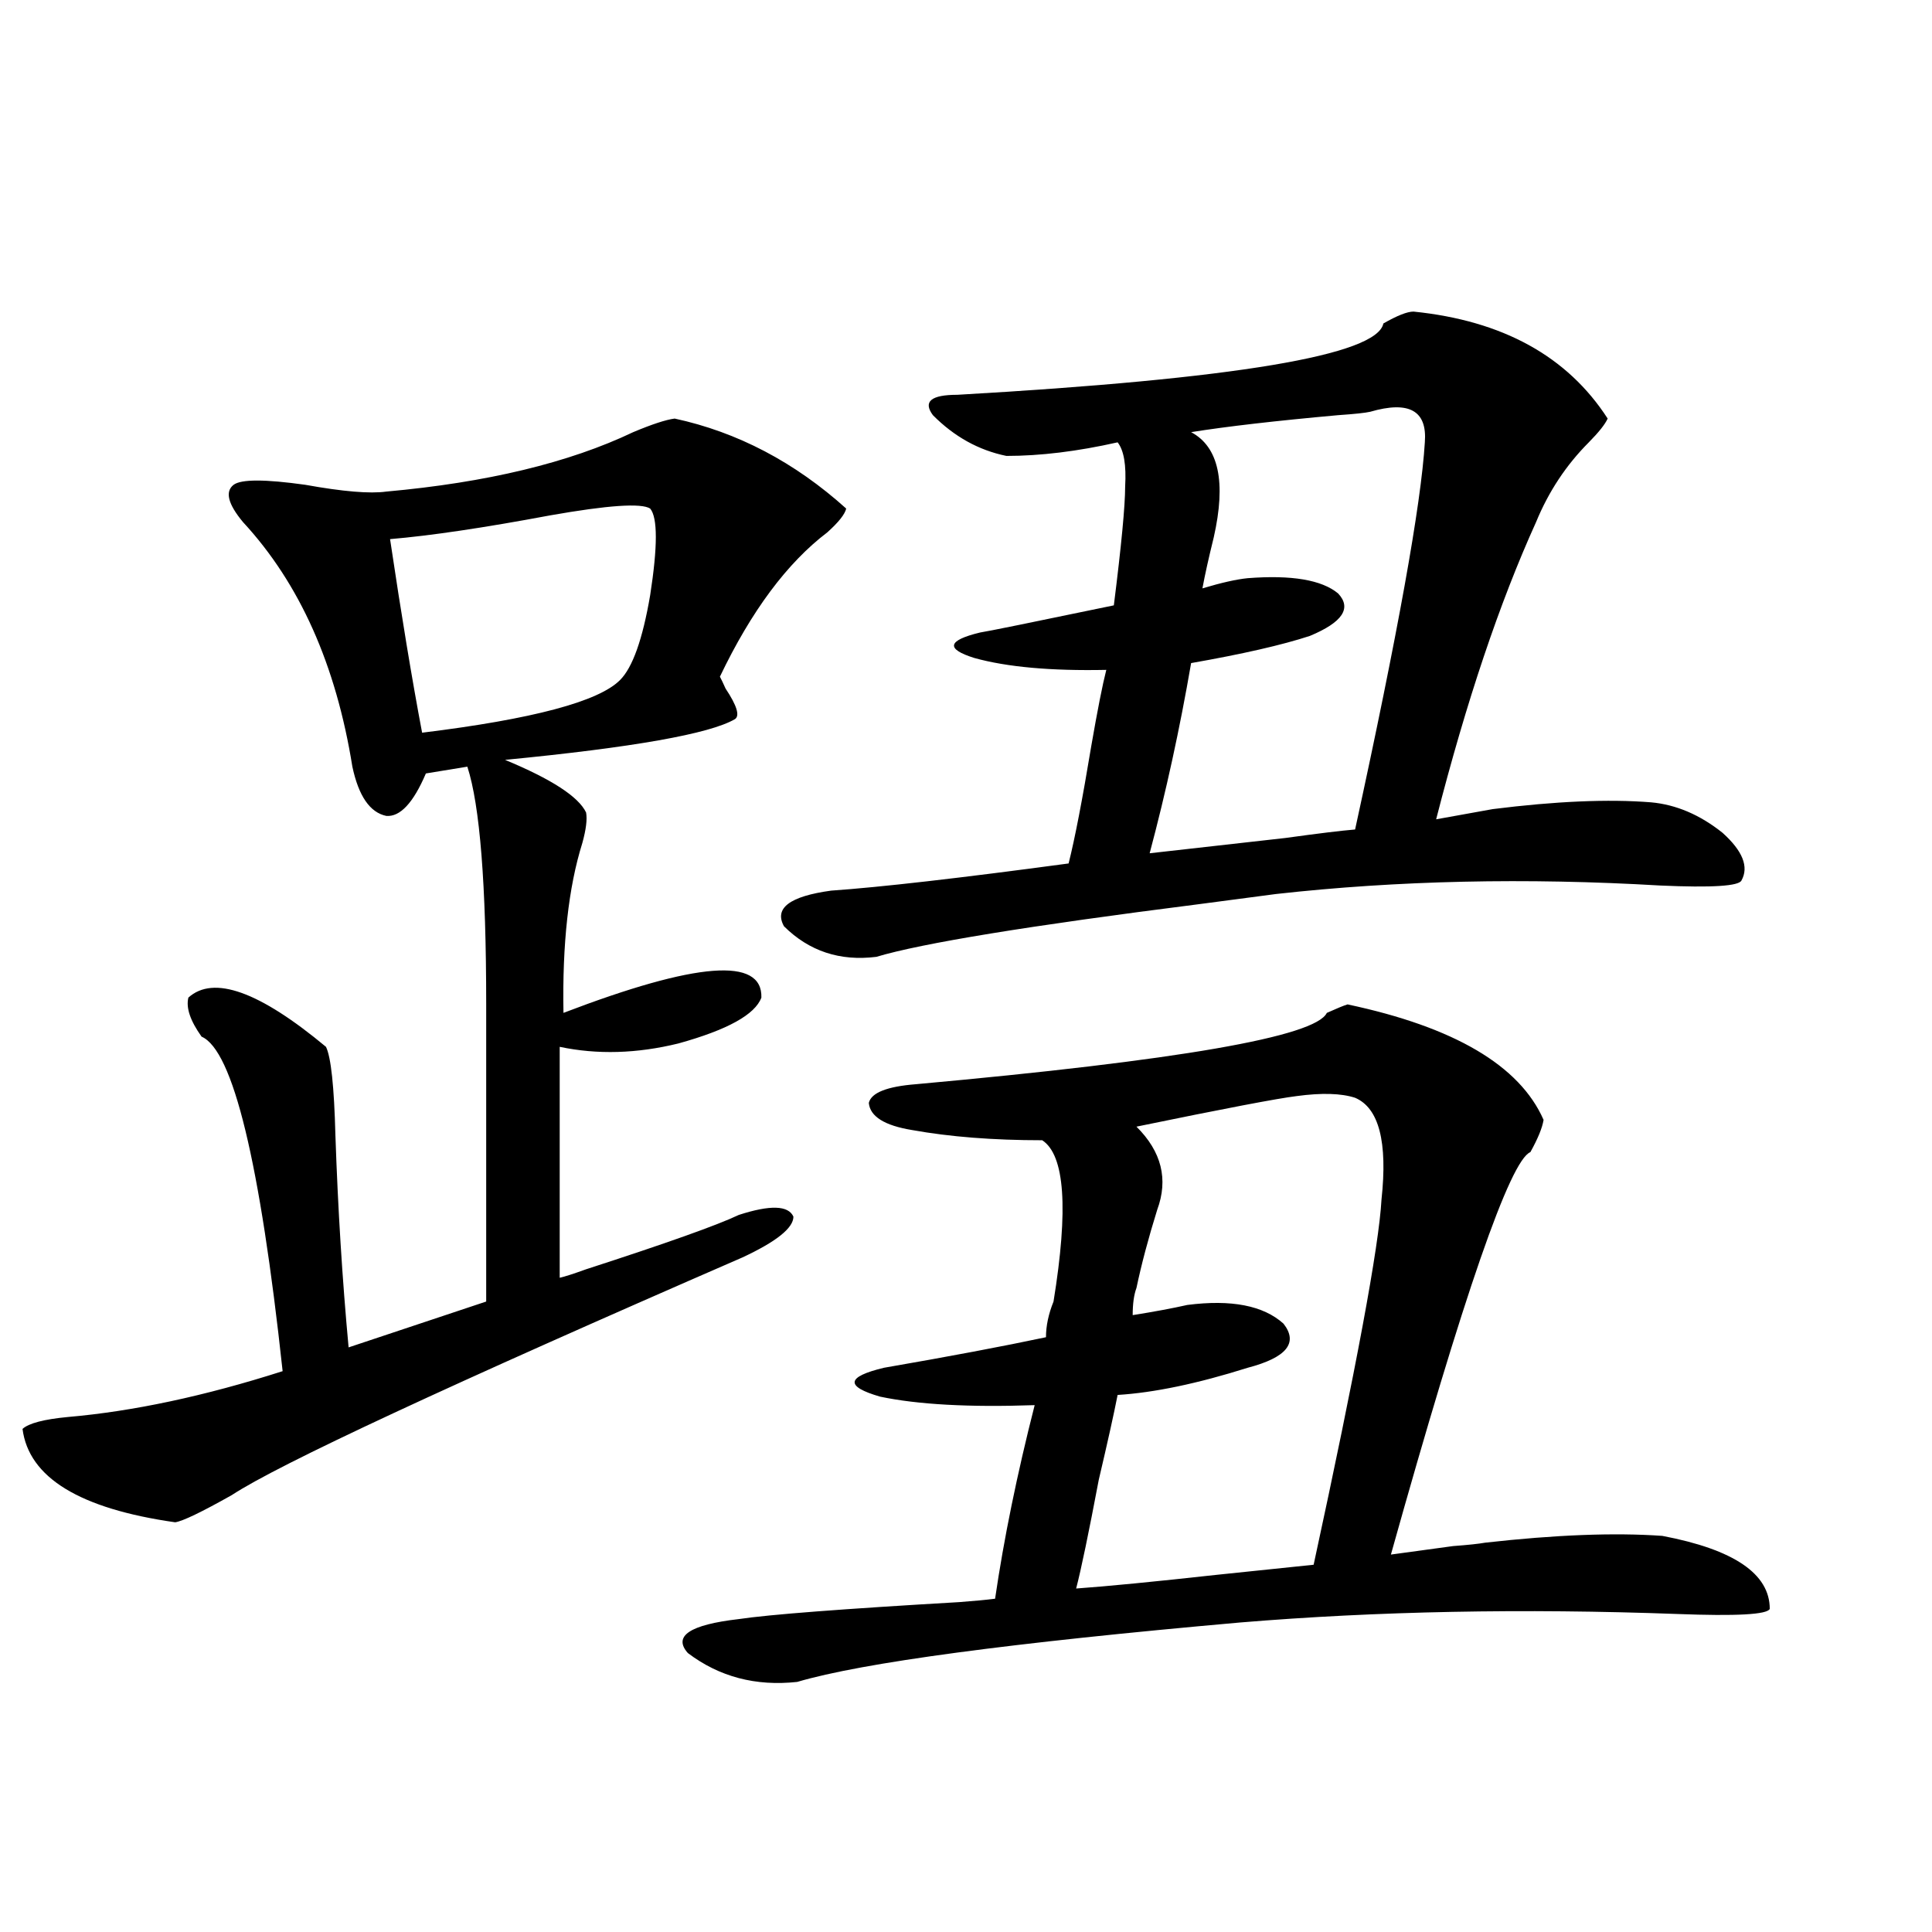
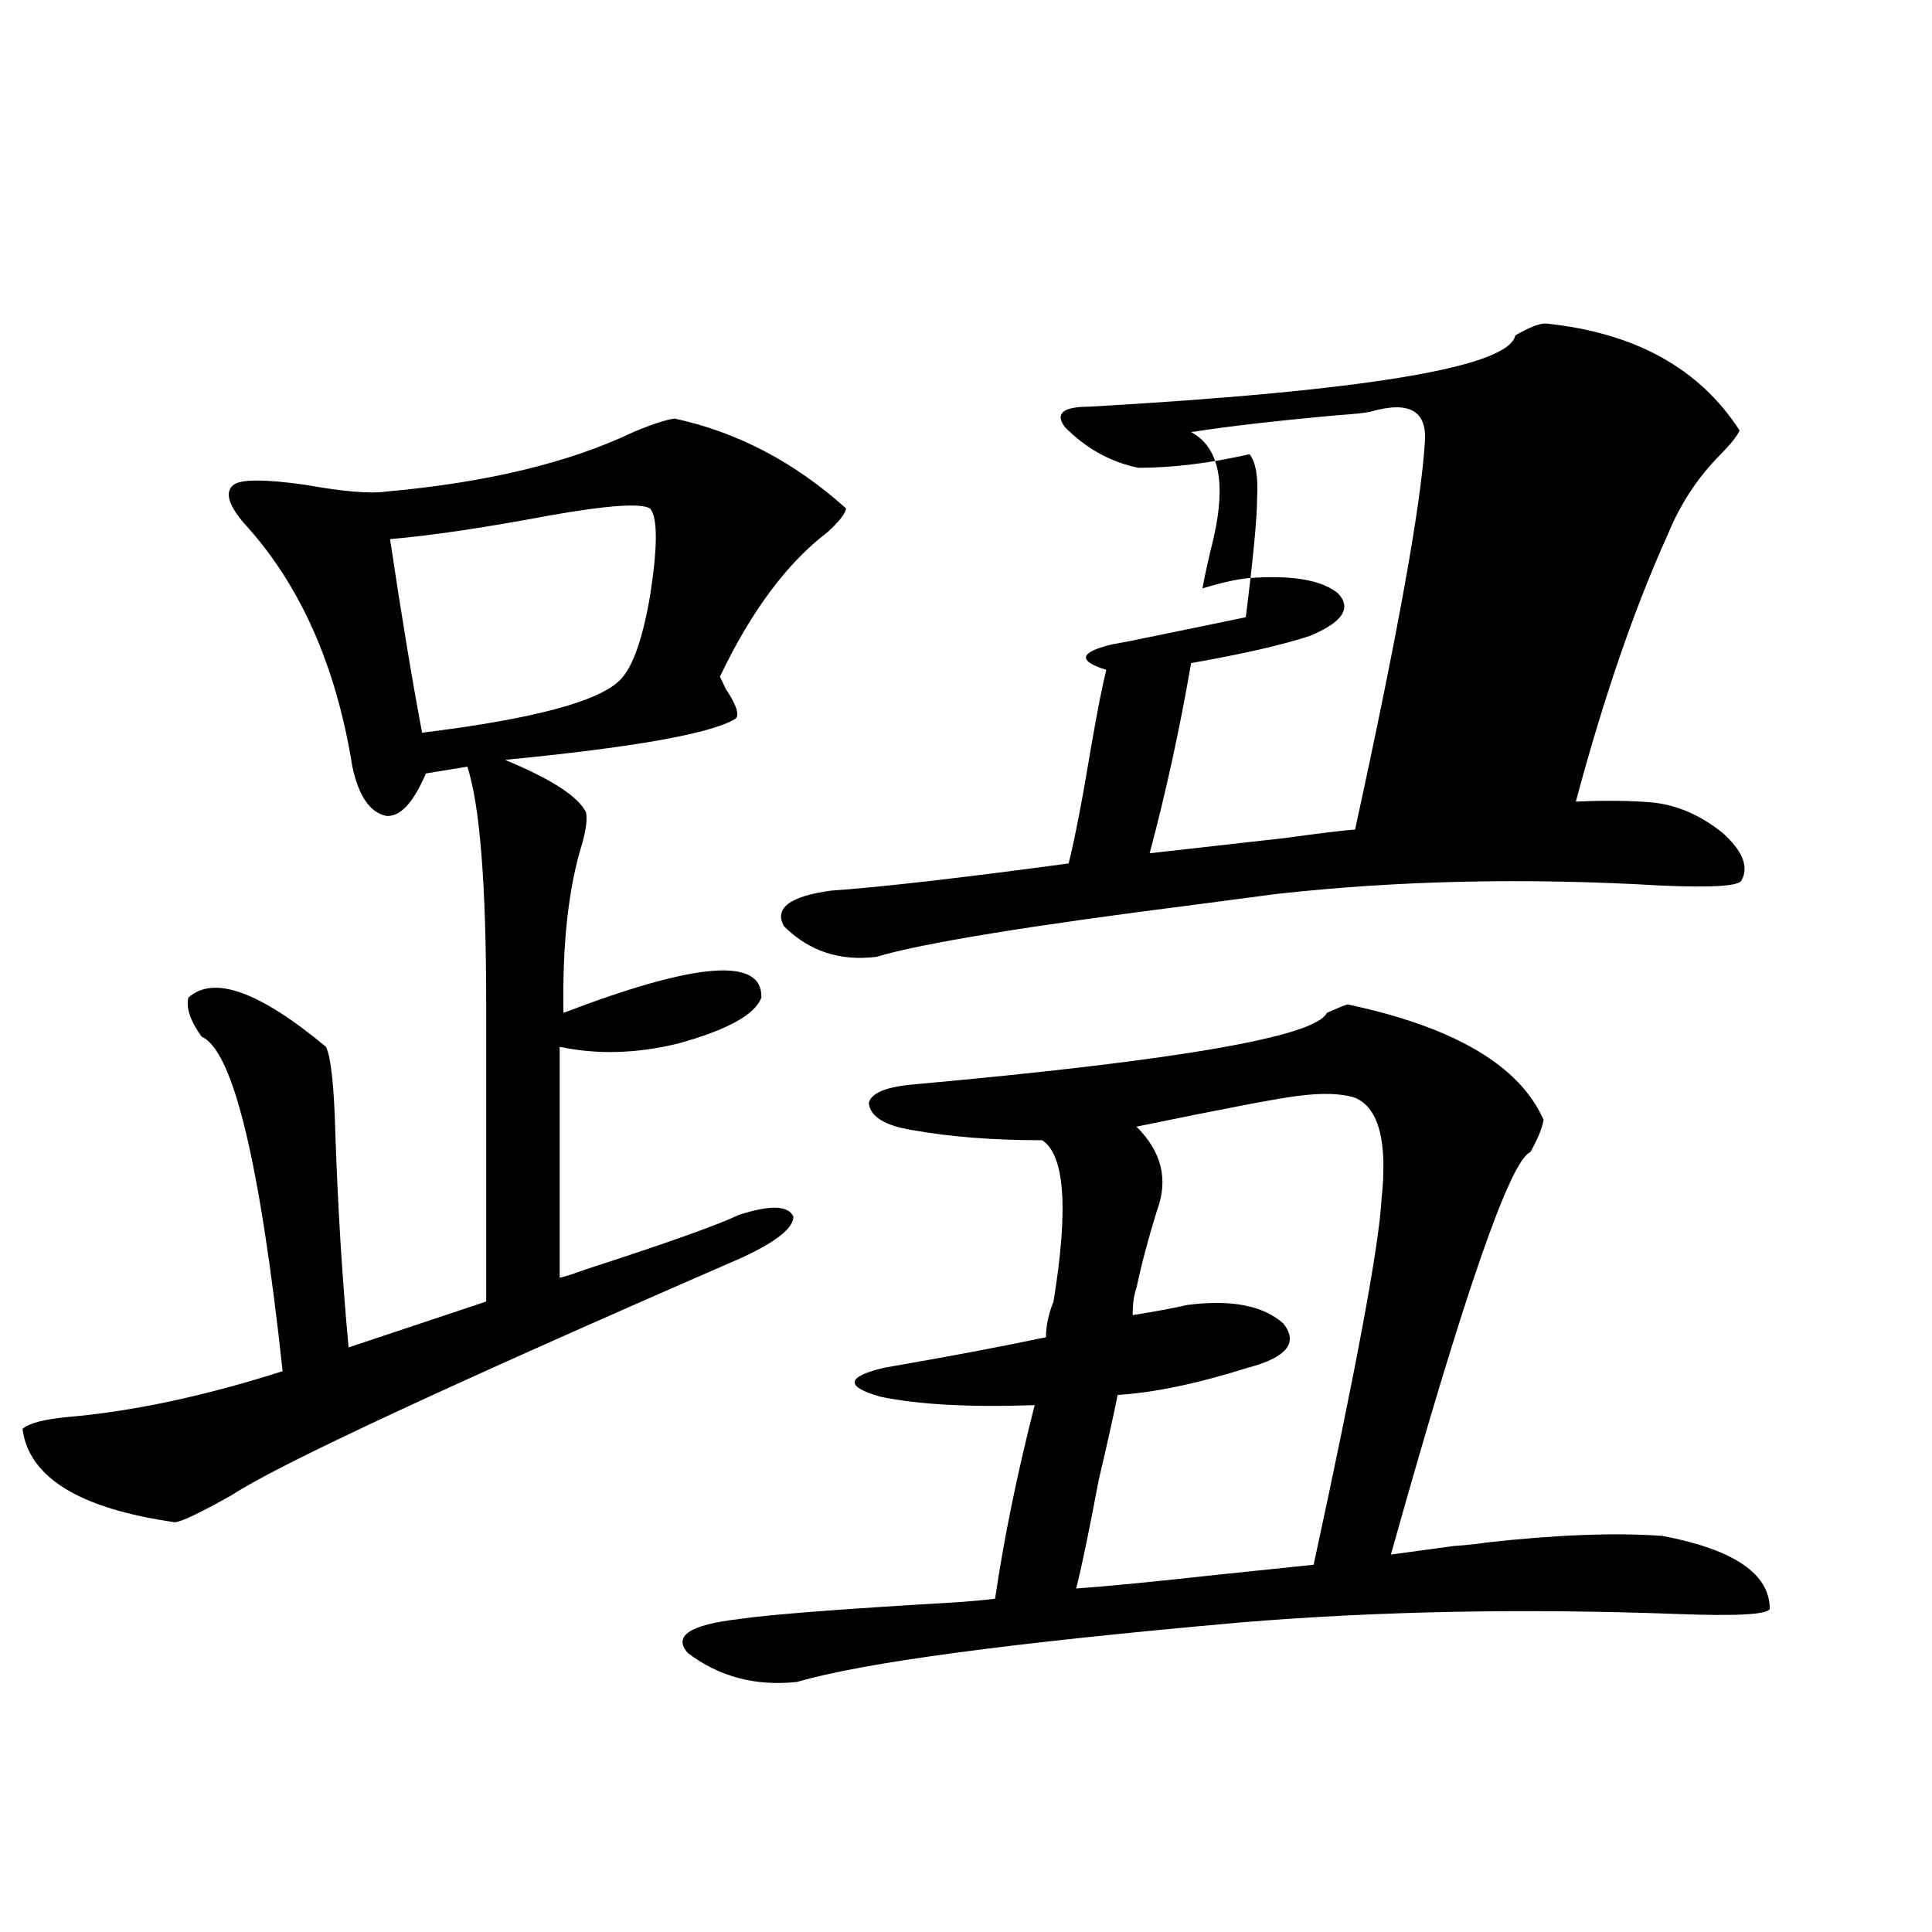
<svg xmlns="http://www.w3.org/2000/svg" version="1.1" id="图层_1" x="0px" y="0px" width="1000px" height="1000px" viewBox="0 0 1000 1000" enable-background="new 0 0 1000 1000" xml:space="preserve">
-   <path d="M349.211,216.648c32.515,7.031,62.103,22.563,88.778,46.582c-0.655,2.939-3.902,7.031-9.756,12.305  c-20.822,15.82-39.358,40.732-55.608,74.707c0.641,1.182,1.616,3.228,2.927,6.152c5.854,8.789,7.47,14.063,4.878,15.82  c-13.018,7.622-52.682,14.653-119.021,21.094c24.055,9.971,38.048,19.048,41.95,27.246c0.641,3.516,0,8.789-1.951,15.82  c-7.164,22.852-10.411,52.158-9.756,87.891c68.932-26.367,103.077-29.004,102.437-7.91c-3.262,8.789-17.561,16.699-42.926,23.73  c-21.463,5.273-41.95,5.864-61.462,1.758v119.531c2.592-0.576,7.149-2.046,13.658-4.395c41.615-13.472,67.956-22.852,79.022-28.125  c16.25-5.273,25.686-4.971,28.292,0.879c0,5.864-8.78,12.896-26.341,21.094c-152.191,66.221-240.329,107.227-264.384,123.047  c-15.609,8.789-25.365,13.486-29.268,14.063c-49.435-7.031-75.775-23.14-79.022-48.34c3.247-2.925,11.052-4.971,23.414-6.152  c33.811-2.925,70.883-10.835,111.217-23.73c-11.707-108.394-25.7-166.113-41.95-173.145c-5.854-8.198-8.14-14.941-6.829-20.215  c13.003-11.714,36.737-3.213,71.218,25.488c2.592,5.273,4.223,20.518,4.878,45.703c1.296,38.096,3.567,74.707,6.829,109.863  l71.218-23.73V519.871c0-62.1-3.262-103.12-9.756-123.047l-21.463,3.516c-6.509,15.244-13.338,22.563-20.487,21.973  c-8.46-1.758-14.313-10.244-17.561-25.488c-8.46-52.734-27.316-94.922-56.584-126.563c-7.805-9.365-9.436-15.82-4.878-19.336  c3.902-2.925,16.25-2.925,37.072,0c19.512,3.516,33.49,4.697,41.95,3.516c52.026-4.683,94.632-14.941,127.802-30.762  C337.504,219.588,344.653,217.239,349.211,216.648z M336.528,263.23c-4.558-2.925-21.798-1.758-51.706,3.516  c-34.48,6.455-62.117,10.547-82.925,12.305c5.854,39.263,11.372,72.661,16.585,100.195c57.225-7.031,91.37-16.108,102.437-27.246  c6.494-6.44,11.707-21.094,15.609-43.945C340.431,282.869,340.431,267.928,336.528,263.23z M768.713,798.484  c36.417-4.092,66.98-5.273,91.705-3.516c37.072,7.031,55.608,19.639,55.608,37.793c-1.311,2.926-17.24,3.805-47.804,2.637  c-79.998-2.938-155.453-1.469-226.336,4.395c-119.021,10.547-195.452,20.792-229.263,30.762  c-21.463,2.335-40.334-2.637-56.584-14.941c-7.805-8.789,0.976-14.652,26.341-17.578c15.609-2.348,53.657-5.273,114.144-8.789  c7.805-0.576,13.979-1.167,18.536-1.758c4.543-31.05,11.372-64.448,20.487-100.195c-33.825,1.182-60.486-0.288-79.998-4.395  c-18.216-5.273-17.561-10.244,1.951-14.941c33.811-5.85,61.782-11.123,83.9-15.82c0-5.85,1.296-12.002,3.902-18.457  c7.805-48.037,5.854-75.874-5.854-83.496c-25.365,0-47.804-1.758-67.315-5.273c-14.313-2.334-21.798-7.031-22.438-14.063  c1.296-5.273,9.421-8.486,24.39-9.668c135.927-12.305,206.824-24.609,212.678-36.914c5.198-2.334,8.78-3.804,10.731-4.395  c55.273,11.729,89.099,31.641,101.461,59.766c-0.655,4.106-2.927,9.668-6.829,16.699c-10.411,4.106-34.48,73.54-72.193,208.301  c8.445-1.167,19.177-2.637,32.194-4.395C759.933,799.666,765.451,799.075,768.713,798.484z M772.615,418.797  c32.515-4.092,59.831-5.273,81.949-3.516c13.003,1.182,25.365,6.455,37.072,15.82c10.396,9.38,13.658,17.578,9.756,24.609  c-1.311,2.939-15.289,3.818-41.95,2.637c-69.602-4.092-135.941-2.637-199.02,4.395c-9.115,1.182-22.438,2.939-39.999,5.273  c-87.803,11.138-143.411,20.215-166.825,27.246c-18.871,2.349-34.801-2.925-47.804-15.82c-5.213-9.365,2.927-15.518,24.39-18.457  c25.365-1.758,66.34-6.44,122.924-14.063c3.247-12.881,7.149-33.096,11.707-60.645c3.247-18.745,5.854-31.929,7.805-39.551  c-28.627,0.591-51.386-1.455-68.291-6.152c-14.969-4.683-13.993-9.077,2.927-13.184c3.902-0.576,26.981-5.273,69.267-14.063  c3.902-31.05,5.854-51.553,5.854-61.523c0.641-11.123-0.655-18.745-3.902-22.852c-20.822,4.697-39.999,7.031-57.56,7.031  c-14.313-2.925-26.996-9.956-38.048-21.094c-5.213-7.031-0.976-10.547,12.683-10.547c143.731-8.198,217.221-20.503,220.482-36.914  c7.149-4.092,12.348-6.152,15.609-6.152c46.173,4.697,79.663,23.154,100.485,55.371c-1.311,2.939-4.558,7.031-9.756,12.305  c-11.707,11.729-20.822,25.488-27.316,41.309c-18.871,41.611-36.097,92.876-51.706,153.809L772.615,418.797z M614.57,675.438  c22.759-2.925,39.344,0.303,49.755,9.668c7.805,9.971,1.616,17.578-18.536,22.852c-26.021,8.213-48.459,12.896-67.315,14.063  c-1.951,9.971-5.213,24.609-9.756,43.945c-5.213,27.549-9.115,46.294-11.707,56.25c16.25-1.167,40.319-3.516,72.193-7.031  c22.759-2.334,39.664-4.092,50.73-5.273c22.104-101.953,33.811-164.932,35.121-188.965c3.247-29.883-1.311-47.461-13.658-52.734  c-7.164-2.334-17.24-2.637-30.243-0.879c-9.756,1.182-37.407,6.455-82.925,15.82c13.003,12.896,16.585,27.246,10.731,43.066  c-4.558,14.653-8.14,28.125-10.731,40.43c-1.311,3.516-1.951,8.213-1.951,14.063C597.33,678.953,606.766,677.195,614.57,675.438z   M645.789,299.266c22.759-1.758,38.368,0.879,46.828,7.91c7.149,7.622,2.271,14.941-14.634,21.973  c-14.313,4.697-34.801,9.38-61.462,14.063c-5.854,33.989-13.018,66.797-21.463,98.438c15.609-1.758,39.023-4.395,70.242-7.91  c16.905-2.334,28.933-3.804,36.097-4.395c22.104-101.362,34.146-168.159,36.097-200.391c1.296-16.396-8.14-21.67-28.292-15.82  c-2.606,0.591-8.14,1.182-16.585,1.758c-32.529,2.939-57.895,5.864-76.096,8.789c14.299,7.622,18.201,25.791,11.707,54.492  c-2.606,10.547-4.558,19.336-5.854,26.367C632.131,301.614,639.936,299.856,645.789,299.266z" />
+   <path d="M349.211,216.648c32.515,7.031,62.103,22.563,88.778,46.582c-0.655,2.939-3.902,7.031-9.756,12.305  c-20.822,15.82-39.358,40.732-55.608,74.707c0.641,1.182,1.616,3.228,2.927,6.152c5.854,8.789,7.47,14.063,4.878,15.82  c-13.018,7.622-52.682,14.653-119.021,21.094c24.055,9.971,38.048,19.048,41.95,27.246c0.641,3.516,0,8.789-1.951,15.82  c-7.164,22.852-10.411,52.158-9.756,87.891c68.932-26.367,103.077-29.004,102.437-7.91c-3.262,8.789-17.561,16.699-42.926,23.73  c-21.463,5.273-41.95,5.864-61.462,1.758v119.531c2.592-0.576,7.149-2.046,13.658-4.395c41.615-13.472,67.956-22.852,79.022-28.125  c16.25-5.273,25.686-4.971,28.292,0.879c0,5.864-8.78,12.896-26.341,21.094c-152.191,66.221-240.329,107.227-264.384,123.047  c-15.609,8.789-25.365,13.486-29.268,14.063c-49.435-7.031-75.775-23.14-79.022-48.34c3.247-2.925,11.052-4.971,23.414-6.152  c33.811-2.925,70.883-10.835,111.217-23.73c-11.707-108.394-25.7-166.113-41.95-173.145c-5.854-8.198-8.14-14.941-6.829-20.215  c13.003-11.714,36.737-3.213,71.218,25.488c2.592,5.273,4.223,20.518,4.878,45.703c1.296,38.096,3.567,74.707,6.829,109.863  l71.218-23.73V519.871c0-62.1-3.262-103.12-9.756-123.047l-21.463,3.516c-6.509,15.244-13.338,22.563-20.487,21.973  c-8.46-1.758-14.313-10.244-17.561-25.488c-8.46-52.734-27.316-94.922-56.584-126.563c-7.805-9.365-9.436-15.82-4.878-19.336  c3.902-2.925,16.25-2.925,37.072,0c19.512,3.516,33.49,4.697,41.95,3.516c52.026-4.683,94.632-14.941,127.802-30.762  C337.504,219.588,344.653,217.239,349.211,216.648z M336.528,263.23c-4.558-2.925-21.798-1.758-51.706,3.516  c-34.48,6.455-62.117,10.547-82.925,12.305c5.854,39.263,11.372,72.661,16.585,100.195c57.225-7.031,91.37-16.108,102.437-27.246  c6.494-6.44,11.707-21.094,15.609-43.945C340.431,282.869,340.431,267.928,336.528,263.23z M768.713,798.484  c36.417-4.092,66.98-5.273,91.705-3.516c37.072,7.031,55.608,19.639,55.608,37.793c-1.311,2.926-17.24,3.805-47.804,2.637  c-79.998-2.938-155.453-1.469-226.336,4.395c-119.021,10.547-195.452,20.792-229.263,30.762  c-21.463,2.335-40.334-2.637-56.584-14.941c-7.805-8.789,0.976-14.652,26.341-17.578c15.609-2.348,53.657-5.273,114.144-8.789  c7.805-0.576,13.979-1.167,18.536-1.758c4.543-31.05,11.372-64.448,20.487-100.195c-33.825,1.182-60.486-0.288-79.998-4.395  c-18.216-5.273-17.561-10.244,1.951-14.941c33.811-5.85,61.782-11.123,83.9-15.82c0-5.85,1.296-12.002,3.902-18.457  c7.805-48.037,5.854-75.874-5.854-83.496c-25.365,0-47.804-1.758-67.315-5.273c-14.313-2.334-21.798-7.031-22.438-14.063  c1.296-5.273,9.421-8.486,24.39-9.668c135.927-12.305,206.824-24.609,212.678-36.914c5.198-2.334,8.78-3.804,10.731-4.395  c55.273,11.729,89.099,31.641,101.461,59.766c-0.655,4.106-2.927,9.668-6.829,16.699c-10.411,4.106-34.48,73.54-72.193,208.301  c8.445-1.167,19.177-2.637,32.194-4.395C759.933,799.666,765.451,799.075,768.713,798.484z M772.615,418.797  c32.515-4.092,59.831-5.273,81.949-3.516c13.003,1.182,25.365,6.455,37.072,15.82c10.396,9.38,13.658,17.578,9.756,24.609  c-1.311,2.939-15.289,3.818-41.95,2.637c-69.602-4.092-135.941-2.637-199.02,4.395c-9.115,1.182-22.438,2.939-39.999,5.273  c-87.803,11.138-143.411,20.215-166.825,27.246c-18.871,2.349-34.801-2.925-47.804-15.82c-5.213-9.365,2.927-15.518,24.39-18.457  c25.365-1.758,66.34-6.44,122.924-14.063c3.247-12.881,7.149-33.096,11.707-60.645c3.247-18.745,5.854-31.929,7.805-39.551  c-14.969-4.683-13.993-9.077,2.927-13.184c3.902-0.576,26.981-5.273,69.267-14.063  c3.902-31.05,5.854-51.553,5.854-61.523c0.641-11.123-0.655-18.745-3.902-22.852c-20.822,4.697-39.999,7.031-57.56,7.031  c-14.313-2.925-26.996-9.956-38.048-21.094c-5.213-7.031-0.976-10.547,12.683-10.547c143.731-8.198,217.221-20.503,220.482-36.914  c7.149-4.092,12.348-6.152,15.609-6.152c46.173,4.697,79.663,23.154,100.485,55.371c-1.311,2.939-4.558,7.031-9.756,12.305  c-11.707,11.729-20.822,25.488-27.316,41.309c-18.871,41.611-36.097,92.876-51.706,153.809L772.615,418.797z M614.57,675.438  c22.759-2.925,39.344,0.303,49.755,9.668c7.805,9.971,1.616,17.578-18.536,22.852c-26.021,8.213-48.459,12.896-67.315,14.063  c-1.951,9.971-5.213,24.609-9.756,43.945c-5.213,27.549-9.115,46.294-11.707,56.25c16.25-1.167,40.319-3.516,72.193-7.031  c22.759-2.334,39.664-4.092,50.73-5.273c22.104-101.953,33.811-164.932,35.121-188.965c3.247-29.883-1.311-47.461-13.658-52.734  c-7.164-2.334-17.24-2.637-30.243-0.879c-9.756,1.182-37.407,6.455-82.925,15.82c13.003,12.896,16.585,27.246,10.731,43.066  c-4.558,14.653-8.14,28.125-10.731,40.43c-1.311,3.516-1.951,8.213-1.951,14.063C597.33,678.953,606.766,677.195,614.57,675.438z   M645.789,299.266c22.759-1.758,38.368,0.879,46.828,7.91c7.149,7.622,2.271,14.941-14.634,21.973  c-14.313,4.697-34.801,9.38-61.462,14.063c-5.854,33.989-13.018,66.797-21.463,98.438c15.609-1.758,39.023-4.395,70.242-7.91  c16.905-2.334,28.933-3.804,36.097-4.395c22.104-101.362,34.146-168.159,36.097-200.391c1.296-16.396-8.14-21.67-28.292-15.82  c-2.606,0.591-8.14,1.182-16.585,1.758c-32.529,2.939-57.895,5.864-76.096,8.789c14.299,7.622,18.201,25.791,11.707,54.492  c-2.606,10.547-4.558,19.336-5.854,26.367C632.131,301.614,639.936,299.856,645.789,299.266z" />
</svg>